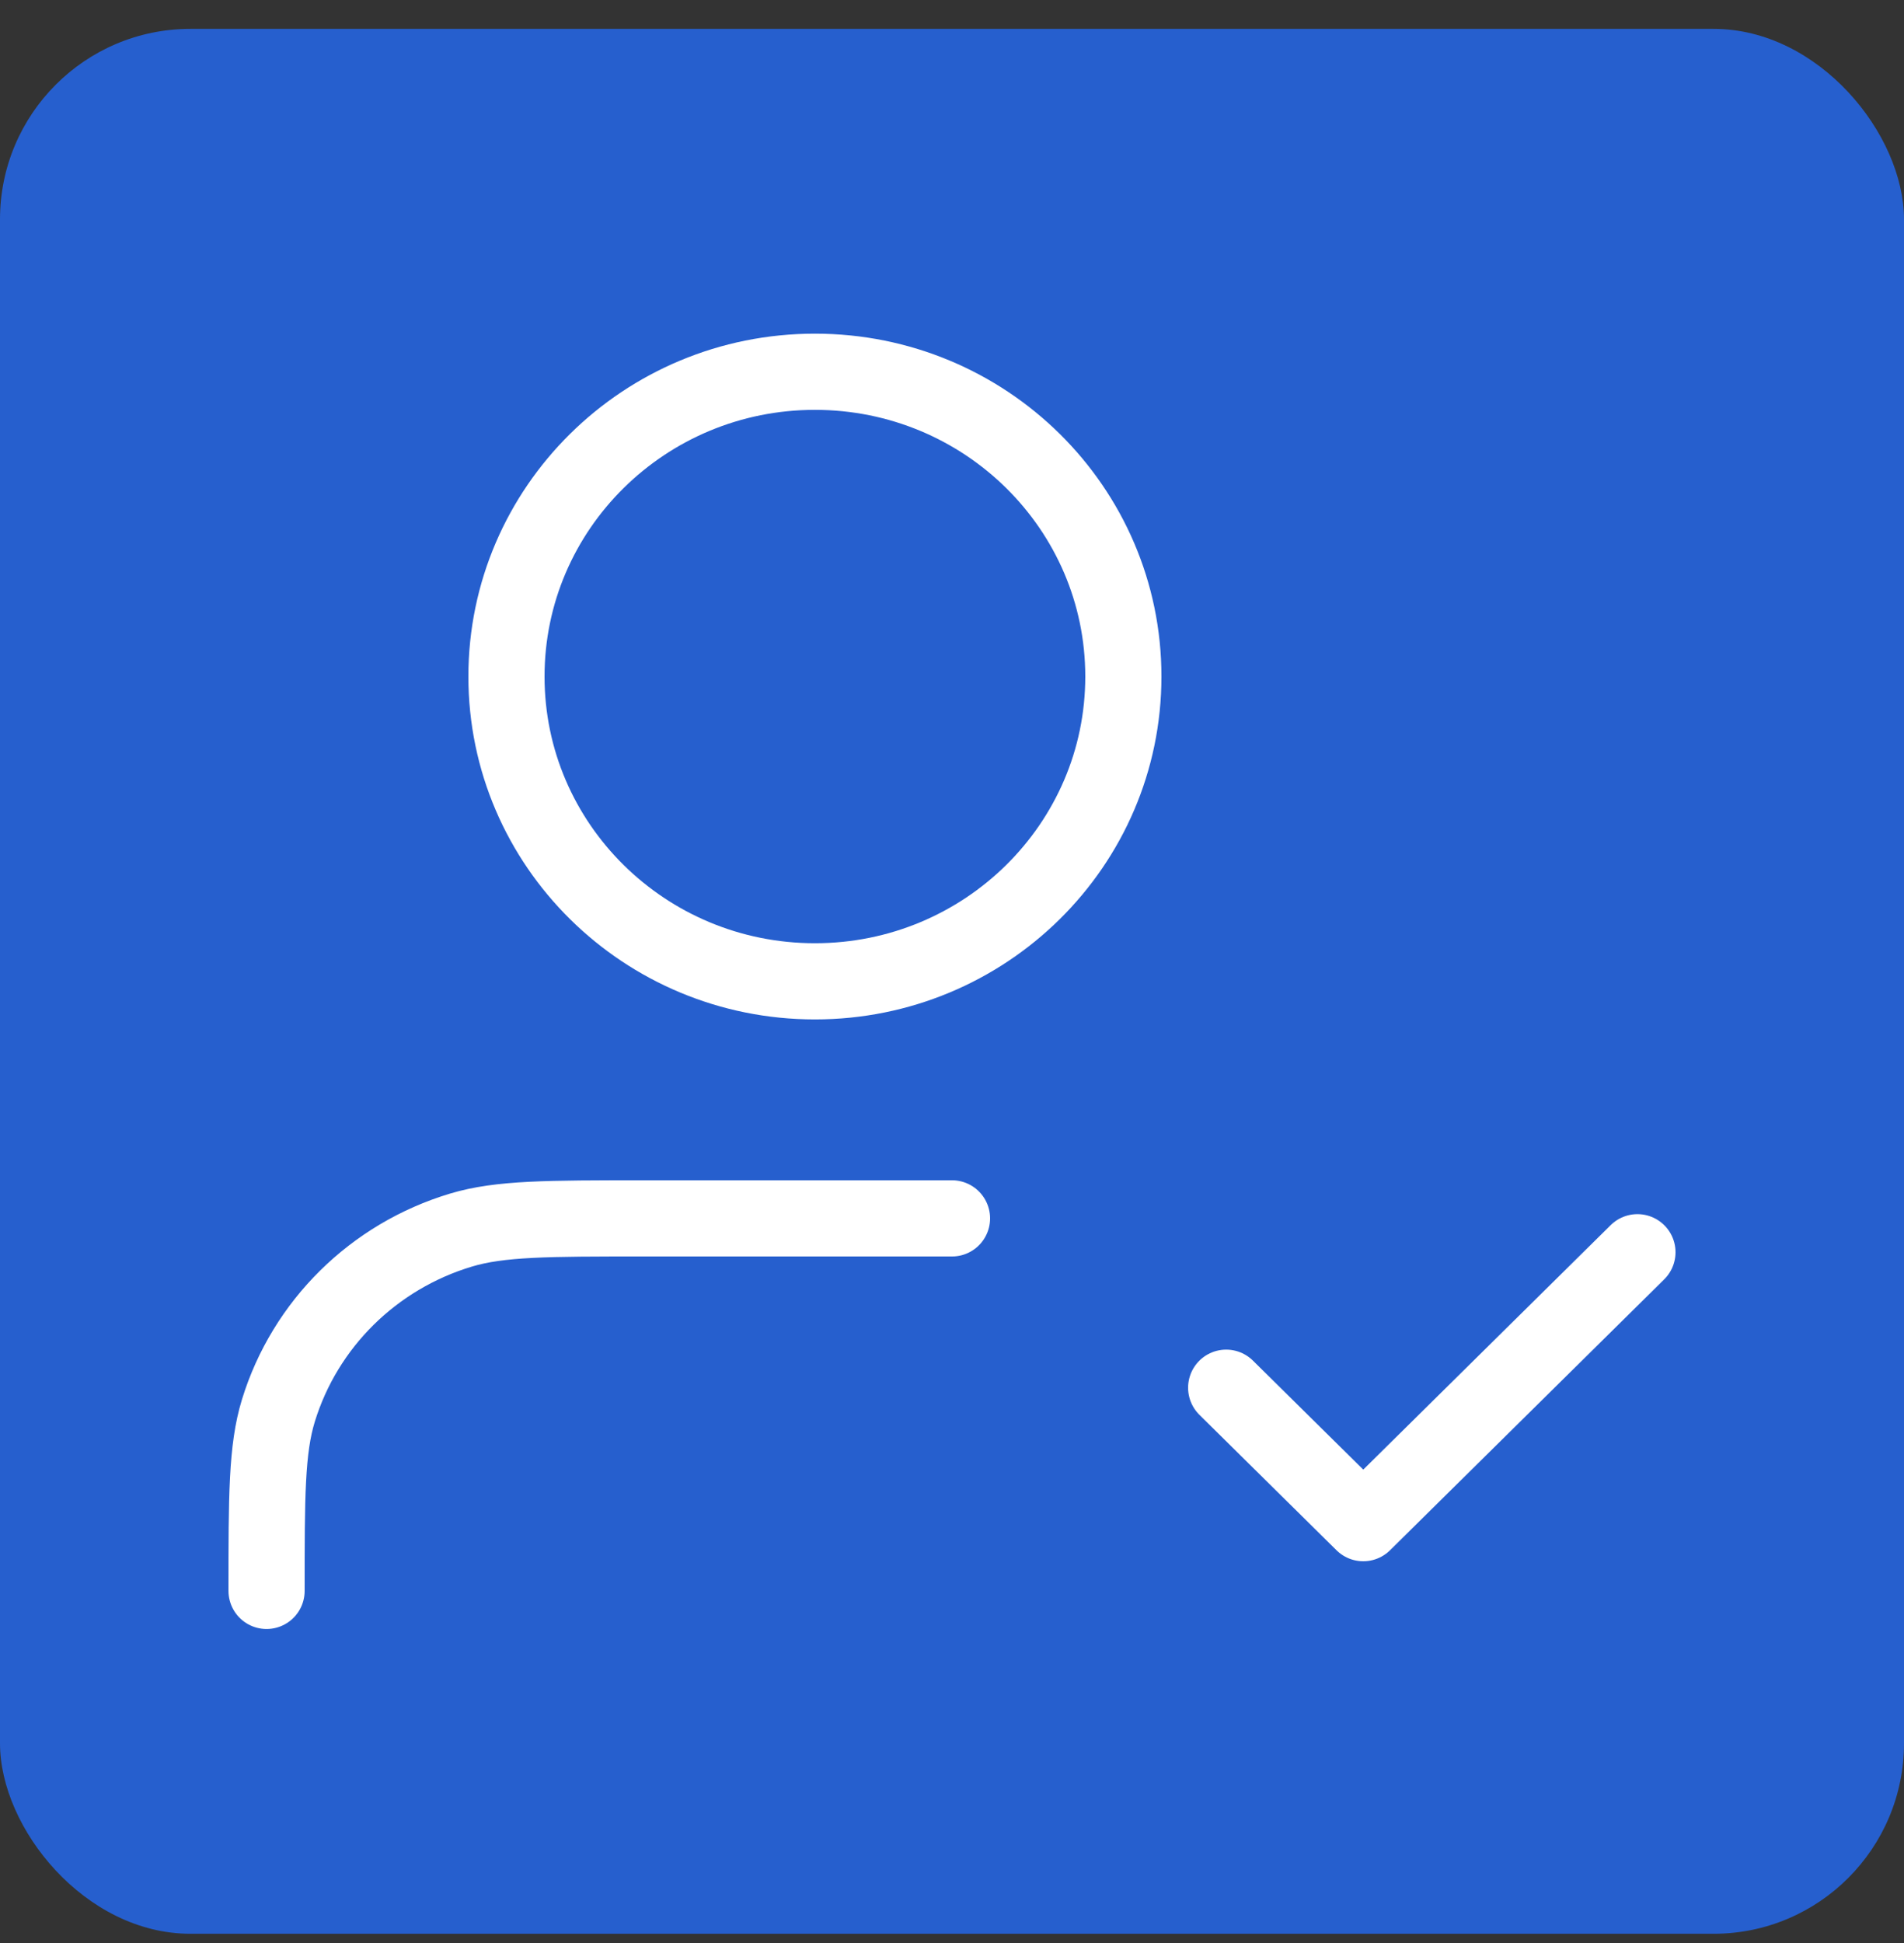
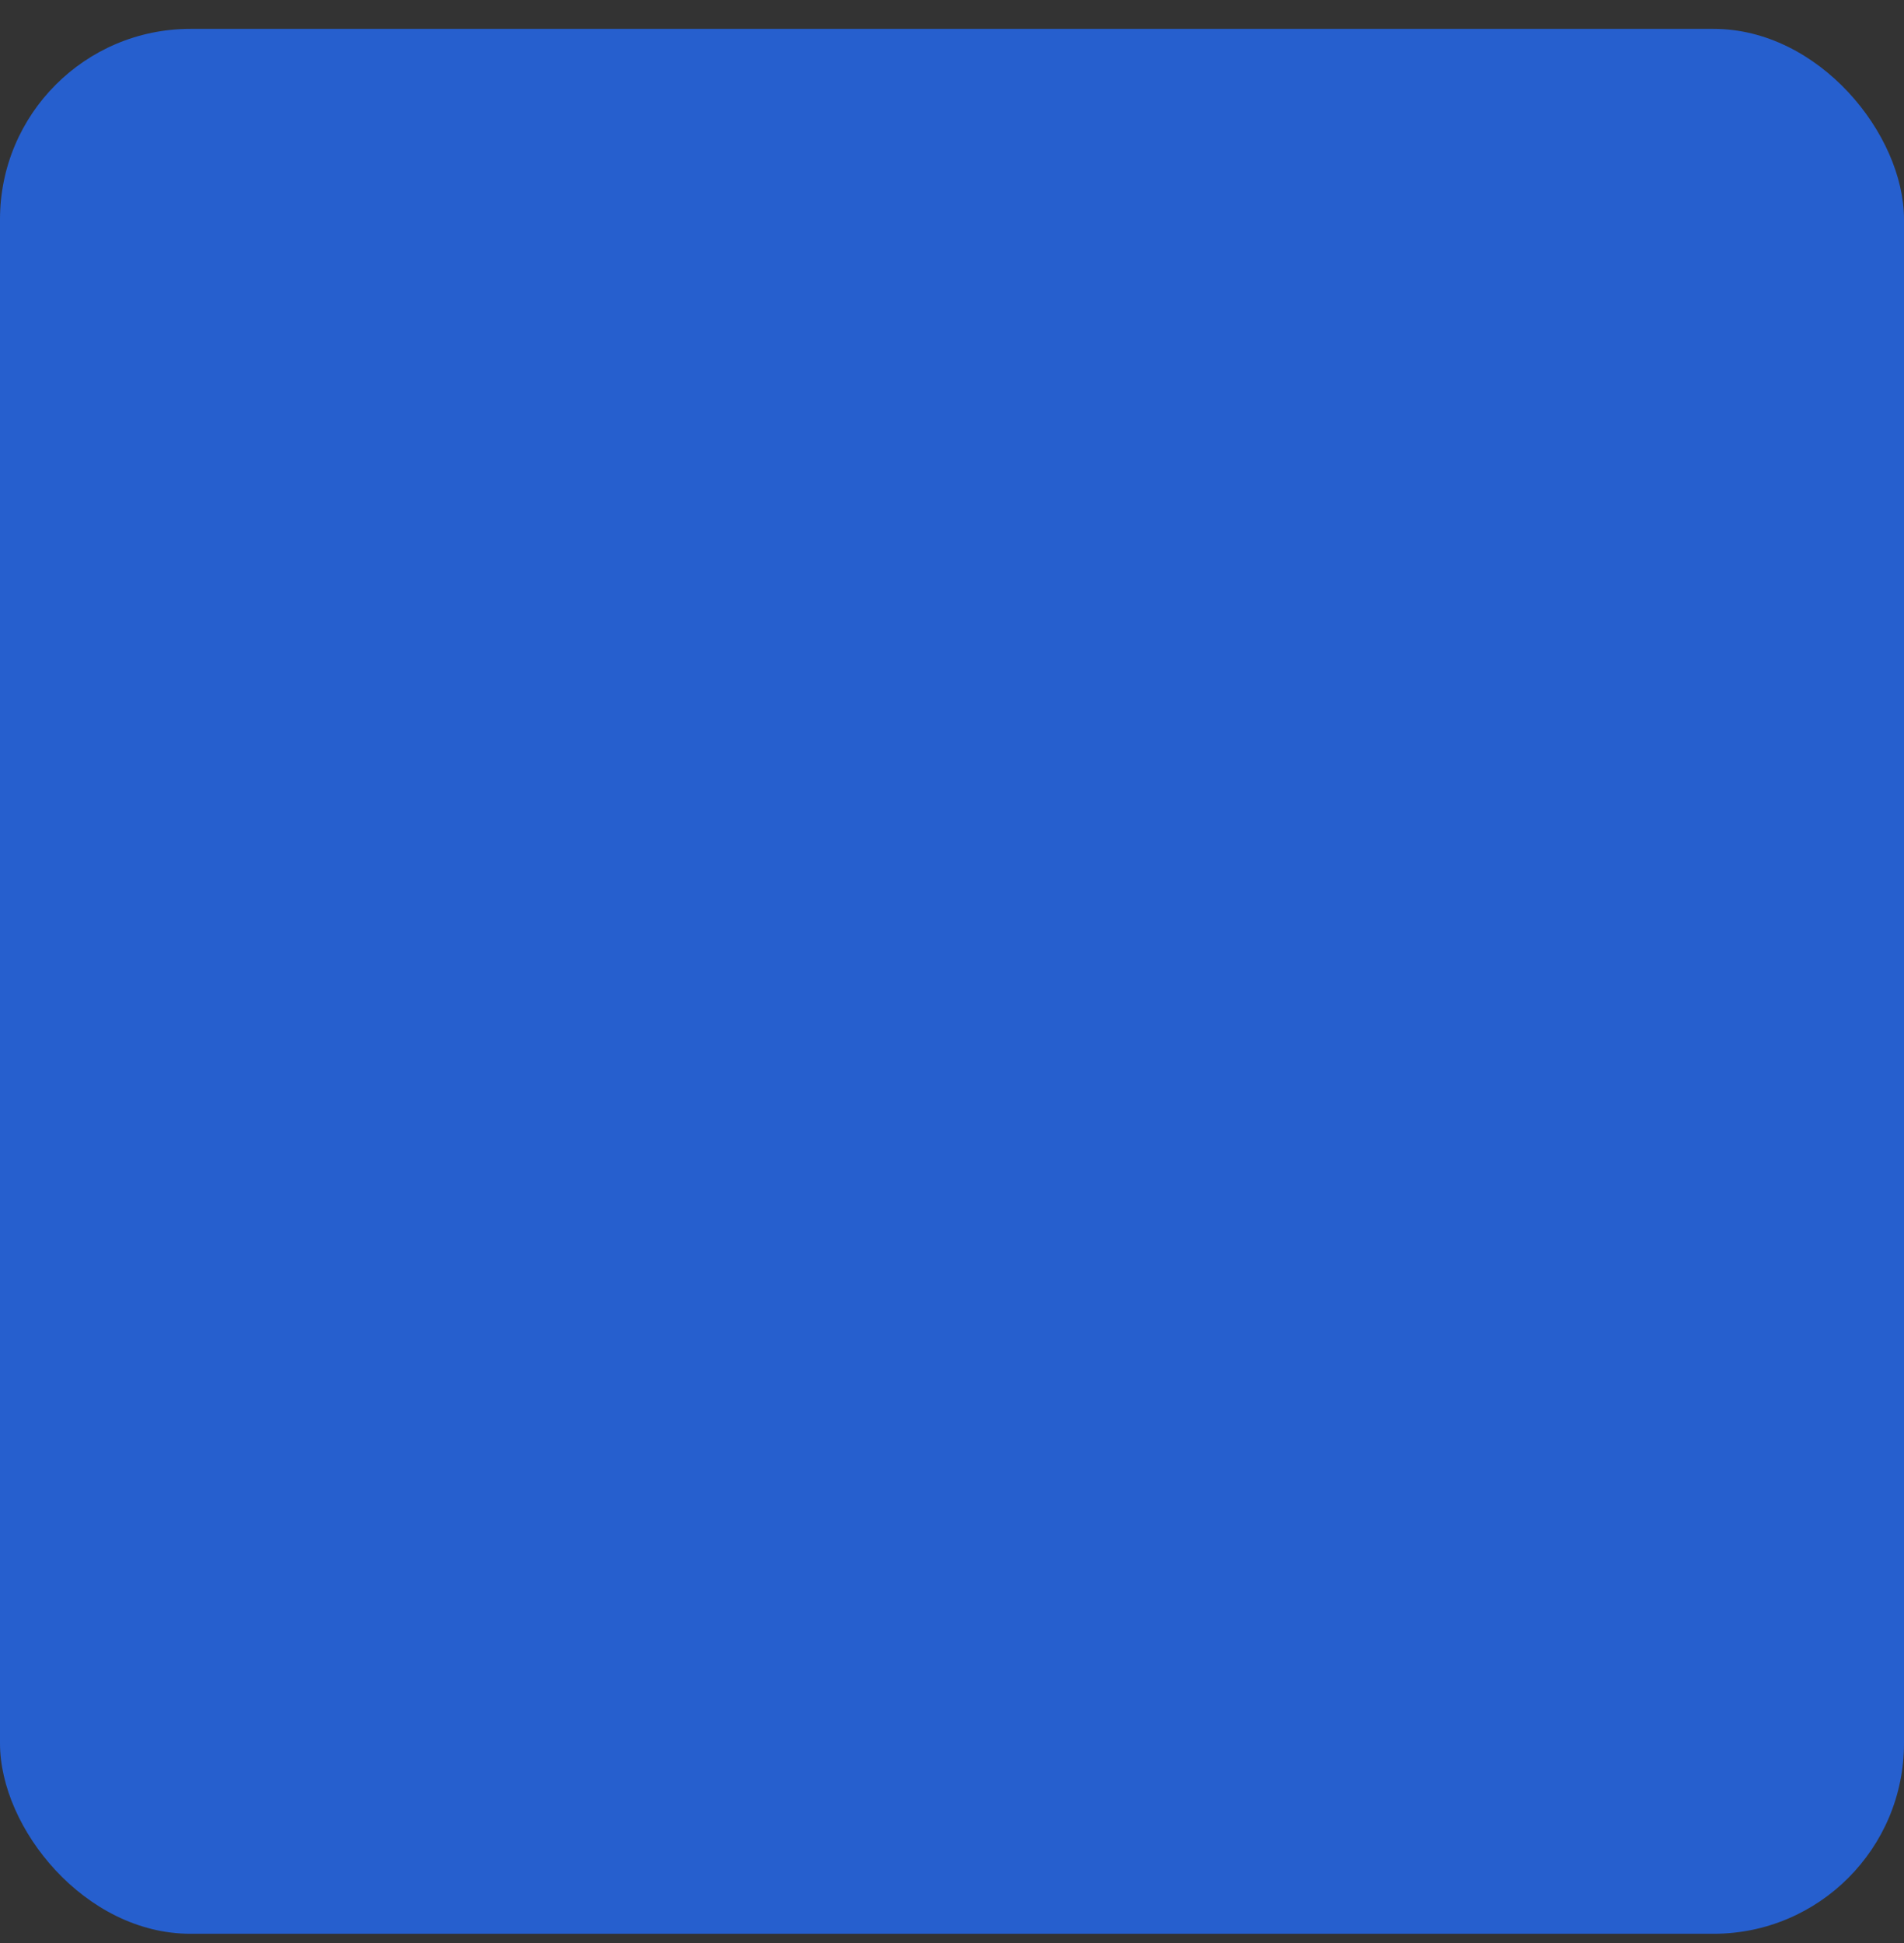
<svg xmlns="http://www.w3.org/2000/svg" width="50" height="51" viewBox="0 0 50 51" fill="none">
  <rect x="0" y="0" width="50" height="51" fill="#333333" stroke="none" />
  <rect y="0.758" width="50" height="50" rx="5" fill="#265FCE" />
-   <path d="M25 31.98H16.9C14.388 31.98 13.132 31.98 12.11 32.286C9.809 32.976 8.008 34.754 7.31 37.027C7 38.036 7 39.277 7 41.758M32.2 36.425L35.8 39.98L43 32.869M29.5 17.758C29.5 22.176 25.873 25.758 21.4 25.758C16.927 25.758 13.3 22.176 13.3 17.758C13.3 13.339 16.927 9.758 21.4 9.758C25.873 9.758 29.5 13.339 29.5 17.758Z" stroke="white" stroke-width="2" stroke-linecap="round" stroke-linejoin="round" />
</svg>